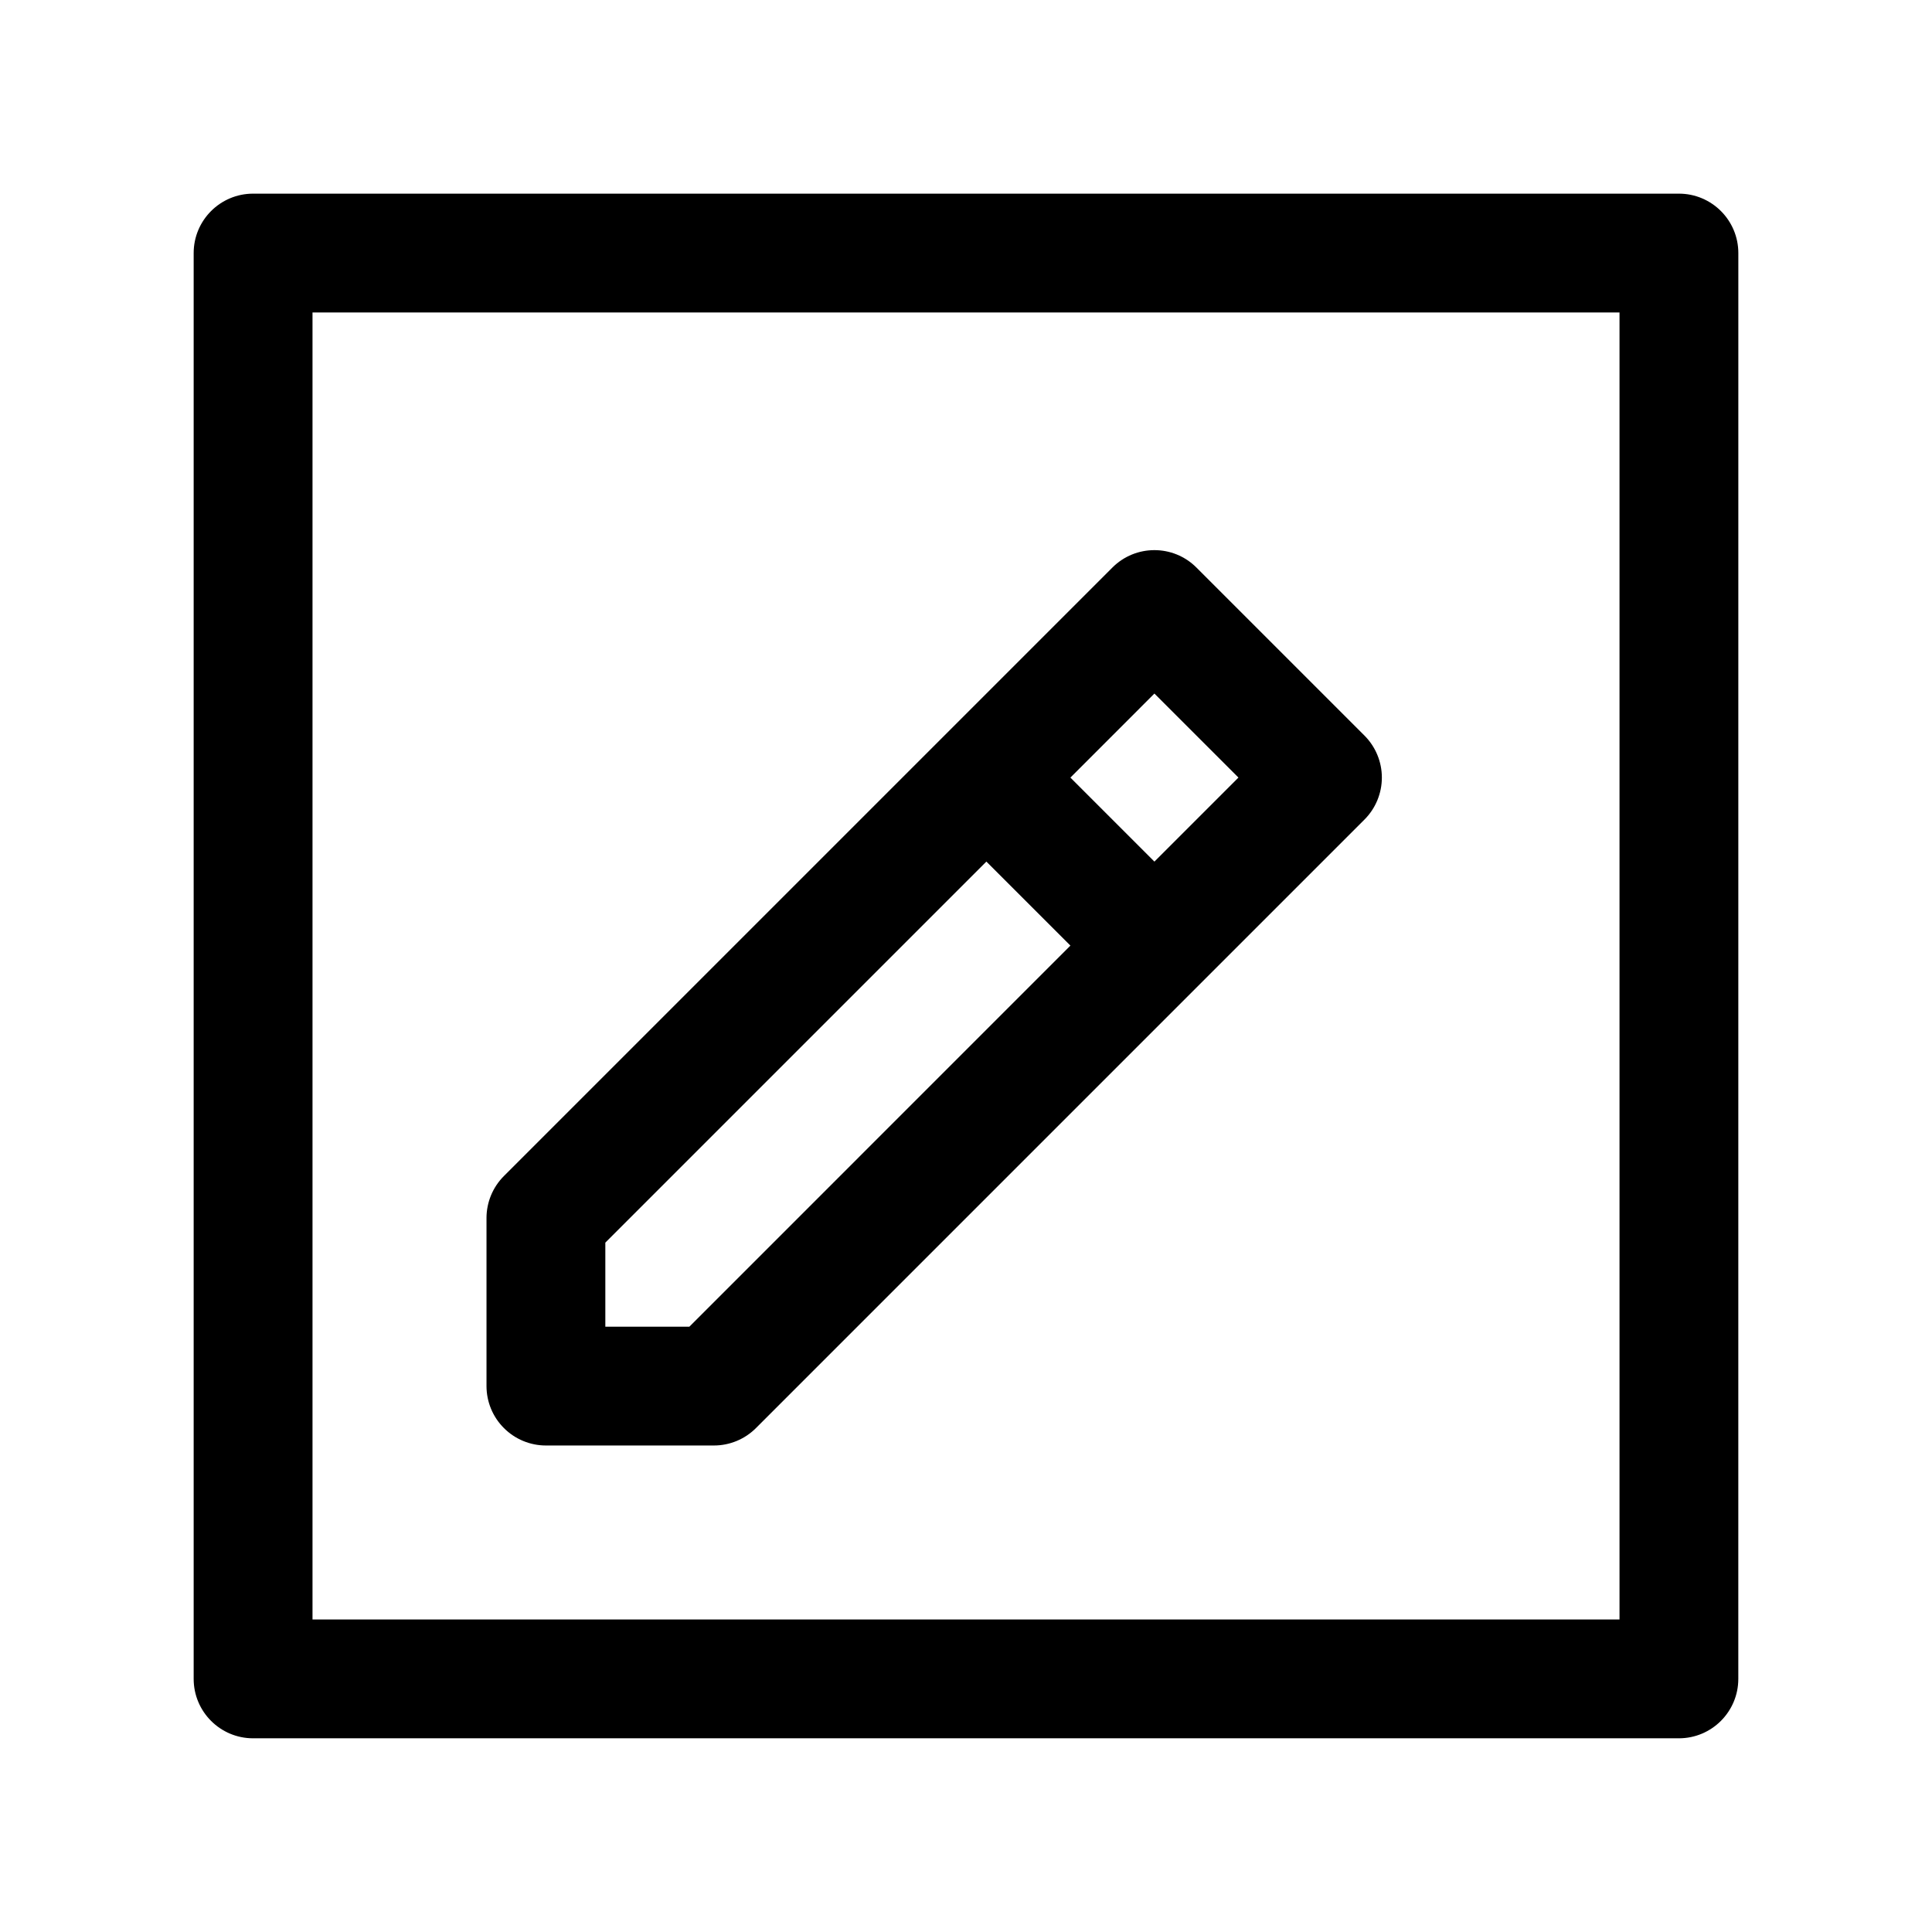
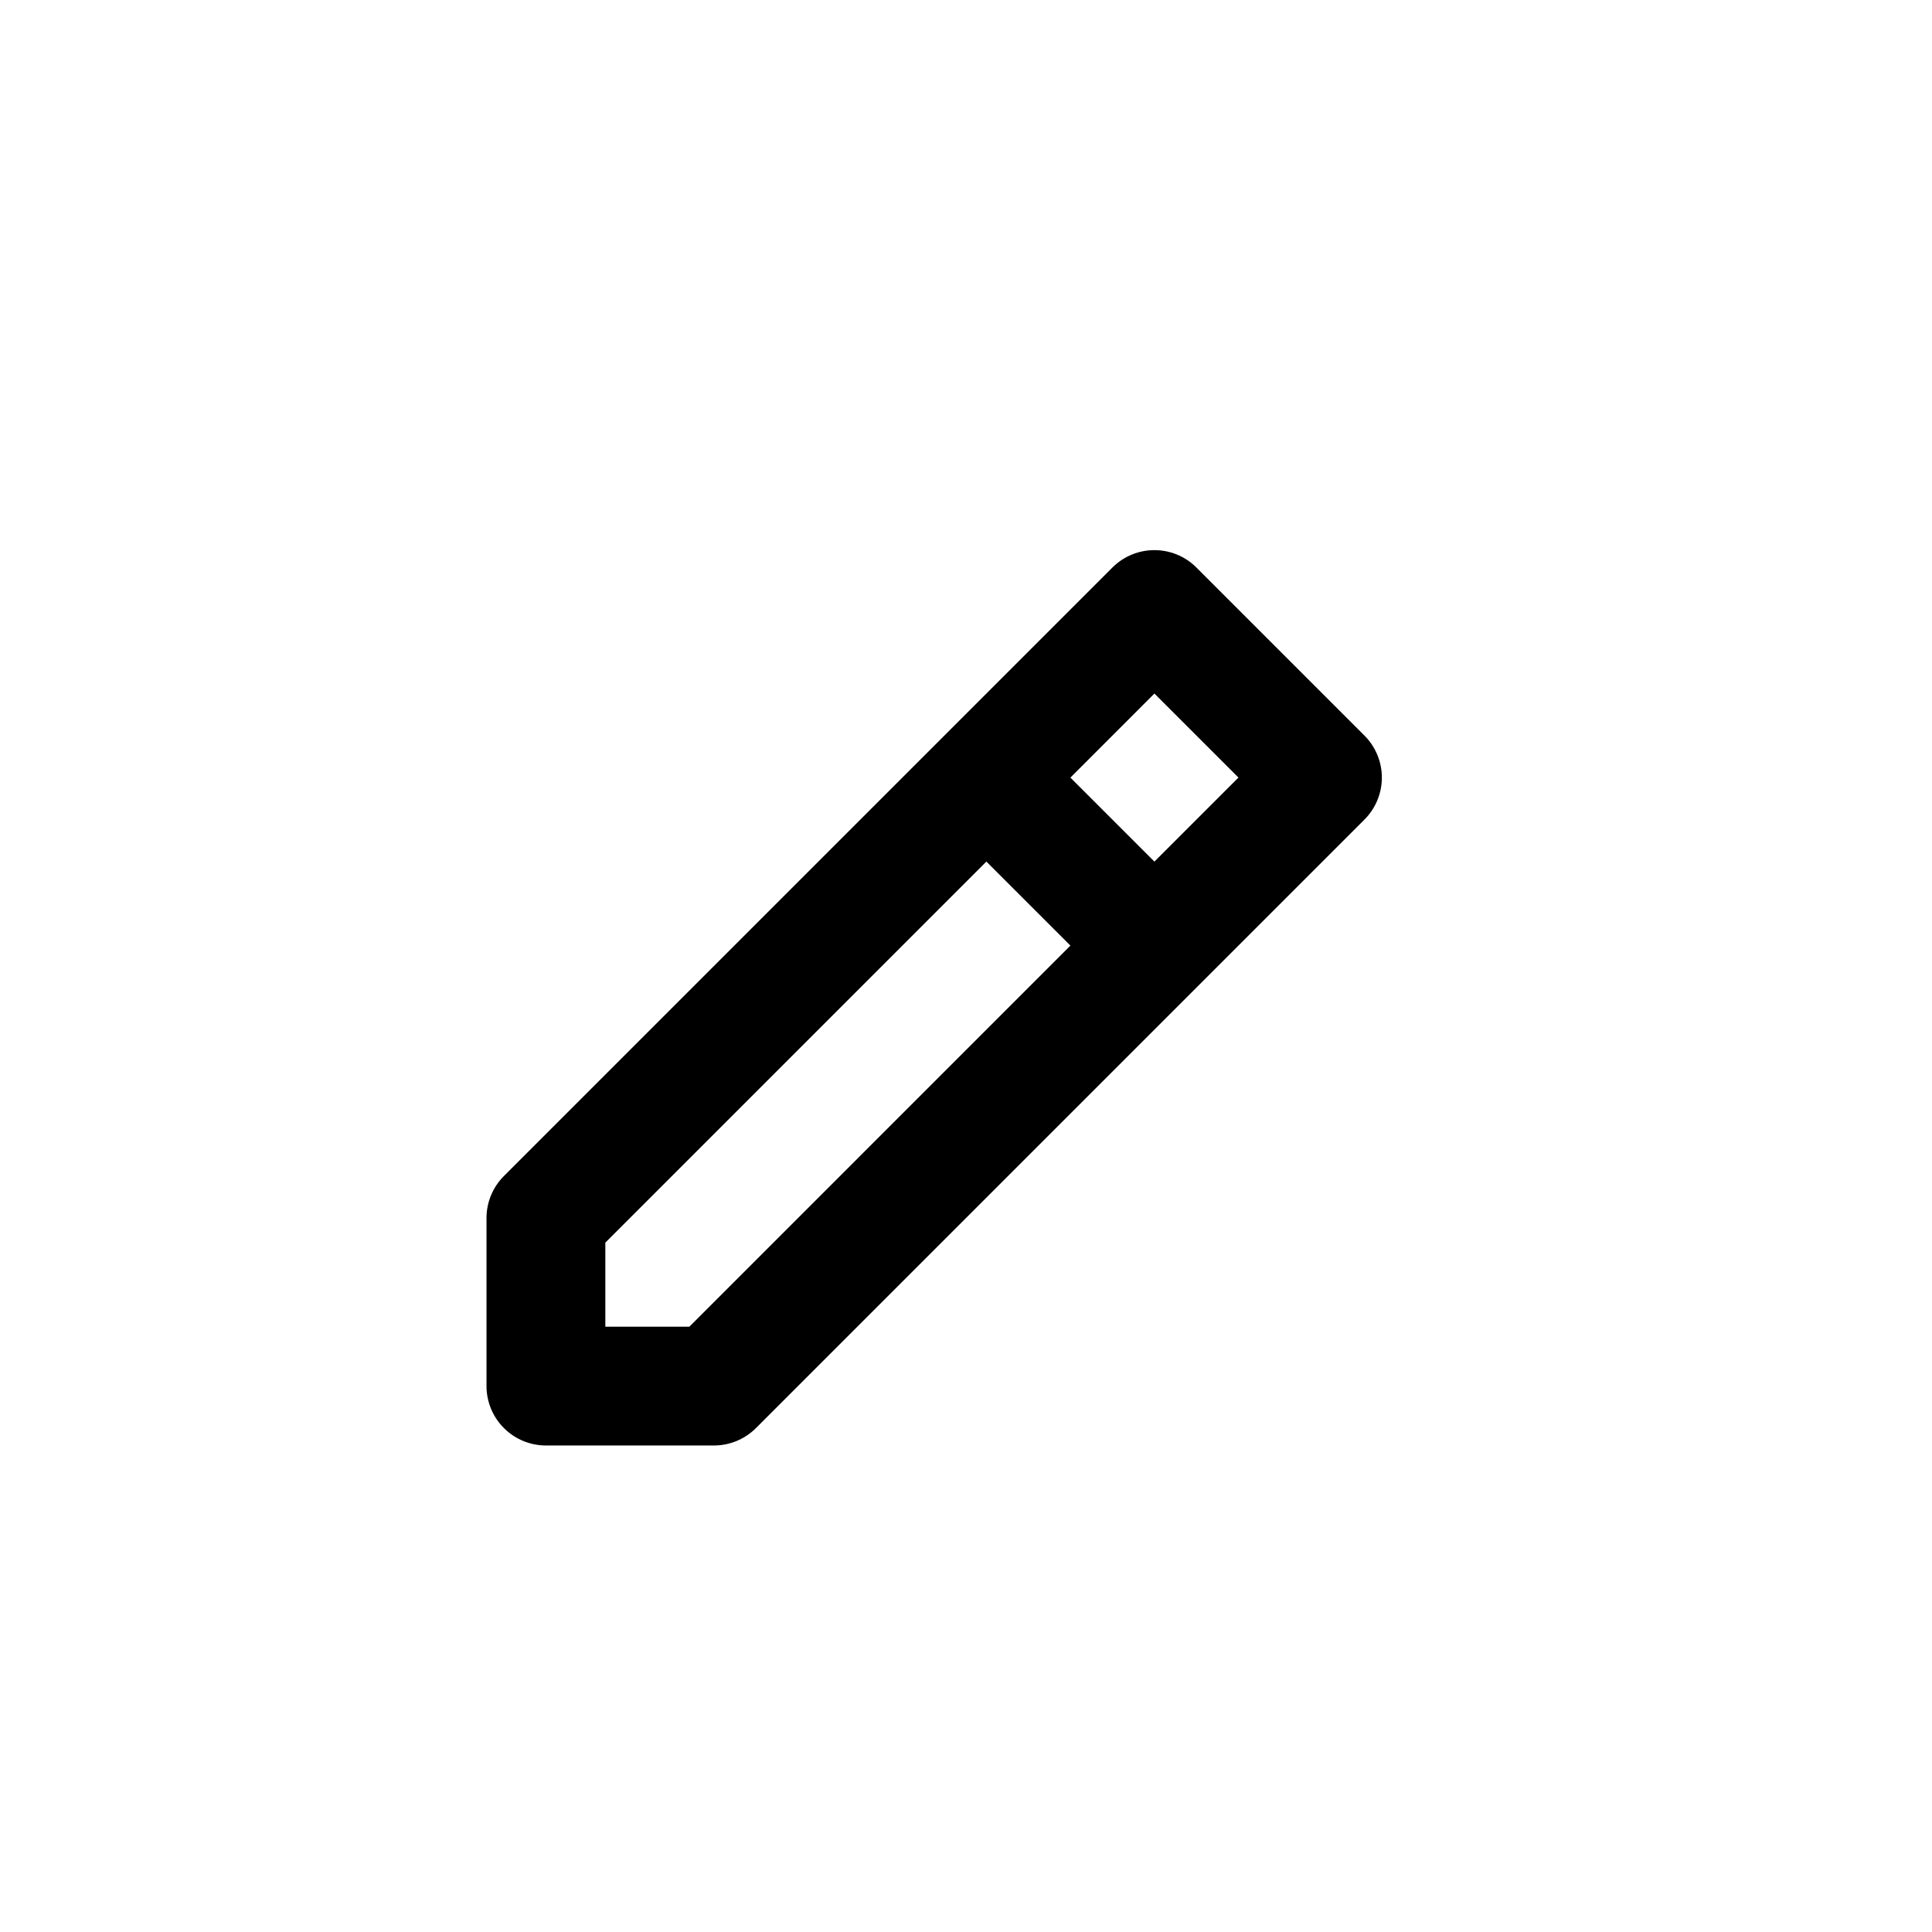
<svg xmlns="http://www.w3.org/2000/svg" fill="#000000" width="800px" height="800px" version="1.1" viewBox="144 144 512 512">
  <g>
-     <path d="m588.93 195.32h-377.86c-8.691 0-15.746 7.055-15.746 15.746v377.86c0 8.691 7.055 15.742 15.742 15.742h377.86c8.691 0 15.742-7.055 15.742-15.742l0.008-377.86c0-8.691-7.055-15.746-15.746-15.746zm-15.742 377.86h-346.37v-346.37h346.37z" />
    <path d="m288.67 527.07h44.531c4.172 0 8.18-1.66 11.133-4.613l161.26-161.26c2.953-2.953 4.613-6.961 4.613-11.133s-1.66-8.18-4.613-11.133l-44.531-44.531c-6.148-6.148-16.113-6.148-22.262 0l-161.26 161.26c-2.953 2.953-4.613 6.957-4.613 11.133v44.523c0 4.172 1.652 8.18 4.613 11.133 2.949 2.957 6.957 4.621 11.129 4.621zm161.26-199.27 22.27 22.262-22.27 22.27-22.262-22.262zm-145.51 145.51 100.98-100.98 22.27 22.262-100.98 100.99h-22.27z" />
  </g>
</svg>